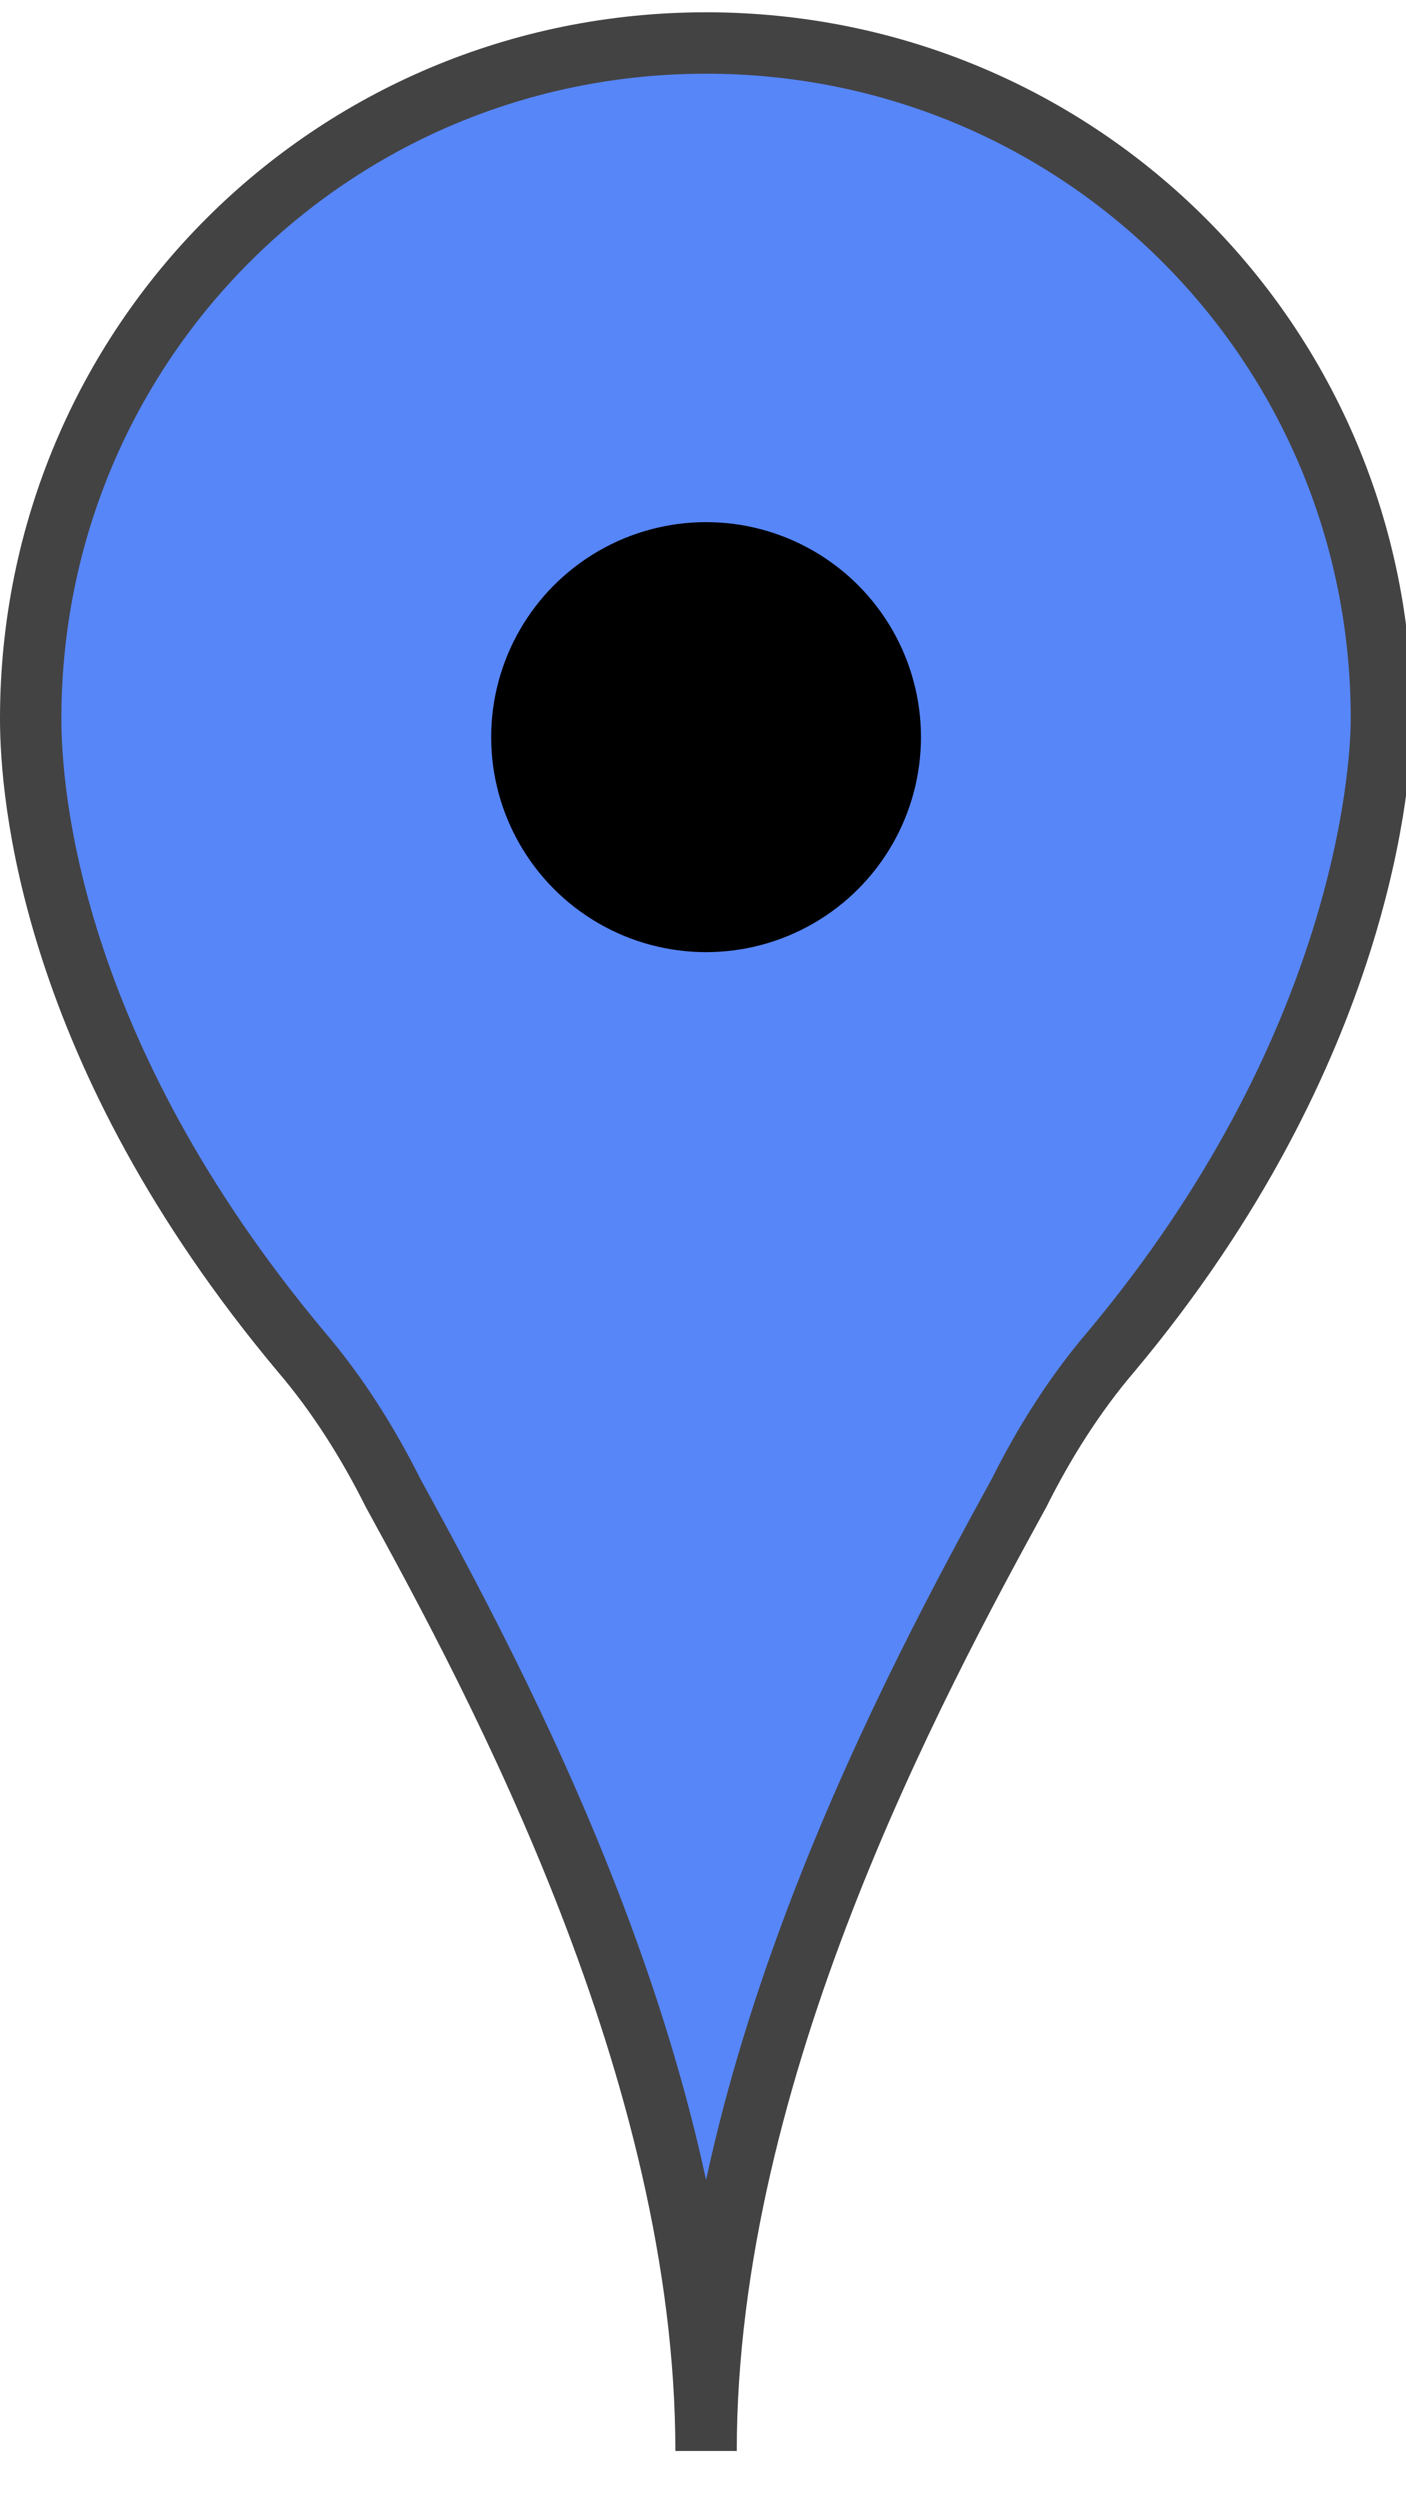
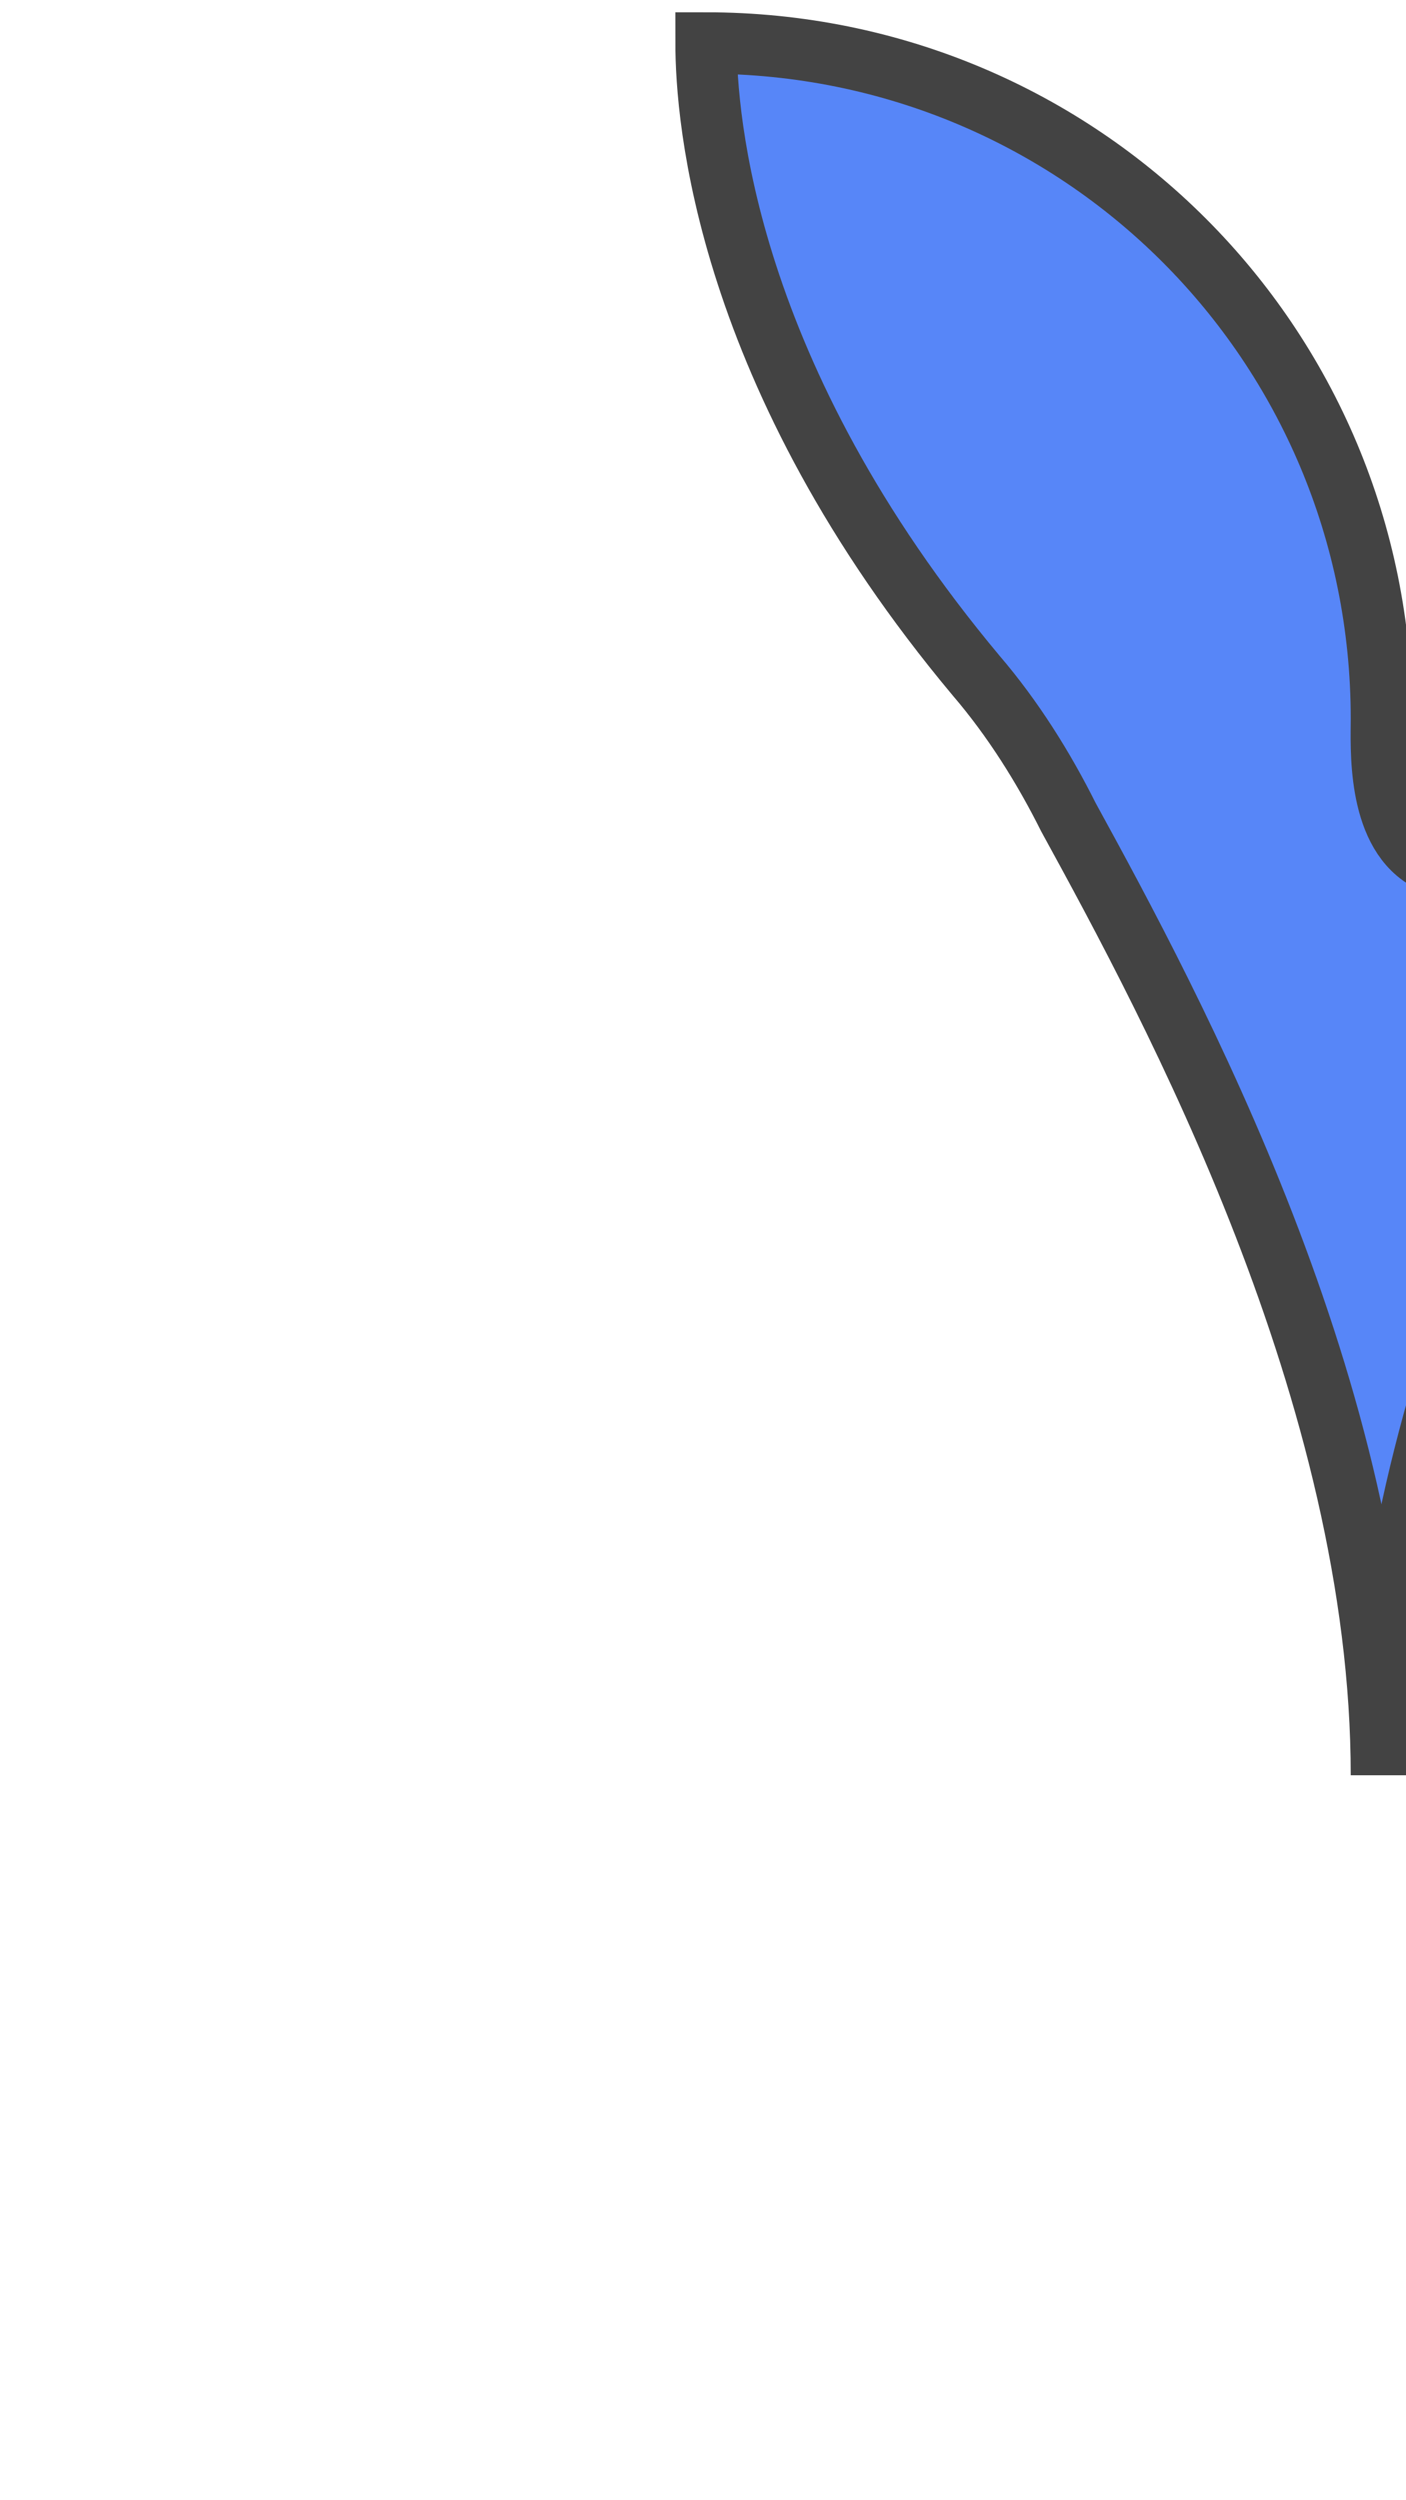
<svg xmlns="http://www.w3.org/2000/svg" version="1.1" id="Layer_1" x="0px" y="0px" viewBox="0 0 22.9 40.7" style="enable-background:new 0 0 22.9 40.7;" xml:space="preserve">
  <style type="text/css">
	.st0{fill:#C54D58;stroke:#434343;stroke-linecap:round;stroke-linejoin:round;stroke-miterlimit:10;}
	.st1{fill:#5786F8;stroke:#434343;stroke-miterlimit:10;}
	.st2{fill:#FC9827;stroke:#434343;stroke-miterlimit:10;}
	.st3{fill:#38CC48;stroke:#434343;stroke-miterlimit:10;}
	.st4{fill:#7B4DF8;stroke:#434343;stroke-miterlimit:10;}
</style>
  <g>
-     <path class="st1" d="M22.5,11.7c0-6.1-4.9-11-11-11s-11,4.9-11,11c0,1.2,0.3,5.4,4.4,10.3c0.6,0.7,1.1,1.5,1.5,2.3   c1.7,3.1,5.1,9.4,5.1,15.6c0-6.2,3.4-12.5,5.1-15.6c0.4-0.8,0.9-1.6,1.5-2.3C22.2,17.1,22.5,12.6,22.5,11.7z" />
-     <ellipse cx="11.5" cy="12" rx="3.5" ry="3.5" />
+     <path class="st1" d="M22.5,11.7c0-6.1-4.9-11-11-11c0,1.2,0.3,5.4,4.4,10.3c0.6,0.7,1.1,1.5,1.5,2.3   c1.7,3.1,5.1,9.4,5.1,15.6c0-6.2,3.4-12.5,5.1-15.6c0.4-0.8,0.9-1.6,1.5-2.3C22.2,17.1,22.5,12.6,22.5,11.7z" />
  </g>
</svg>